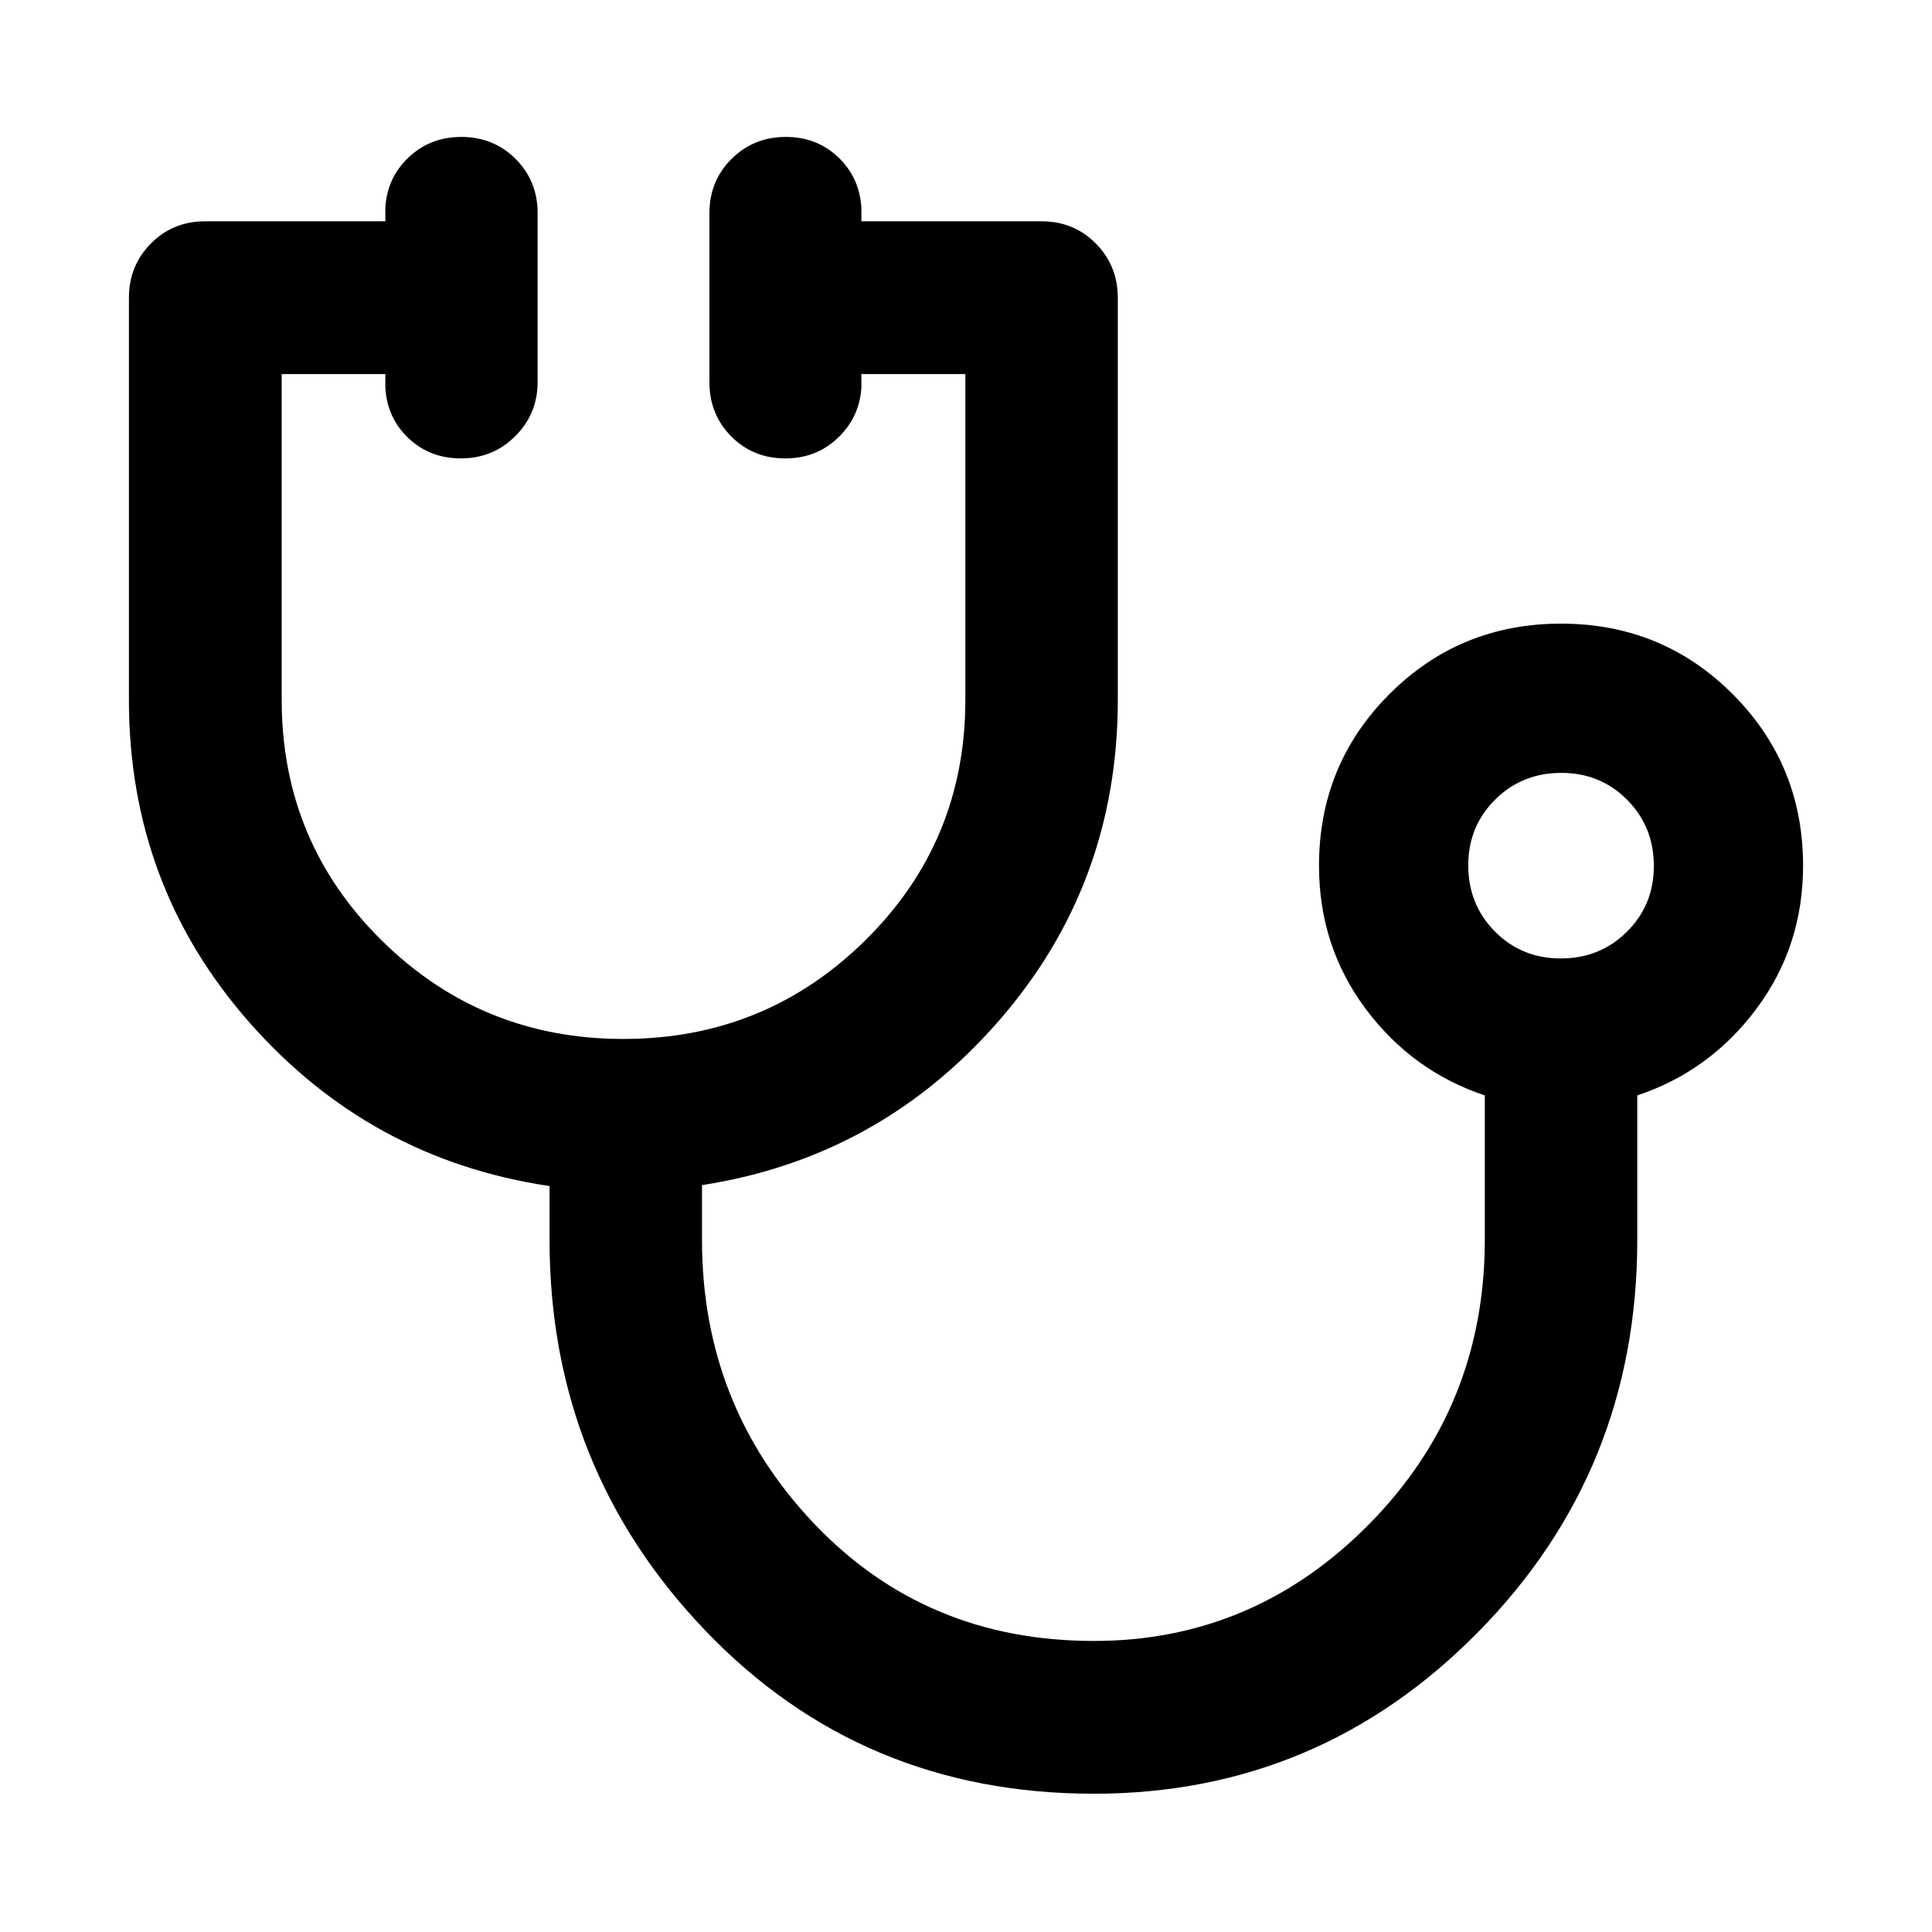
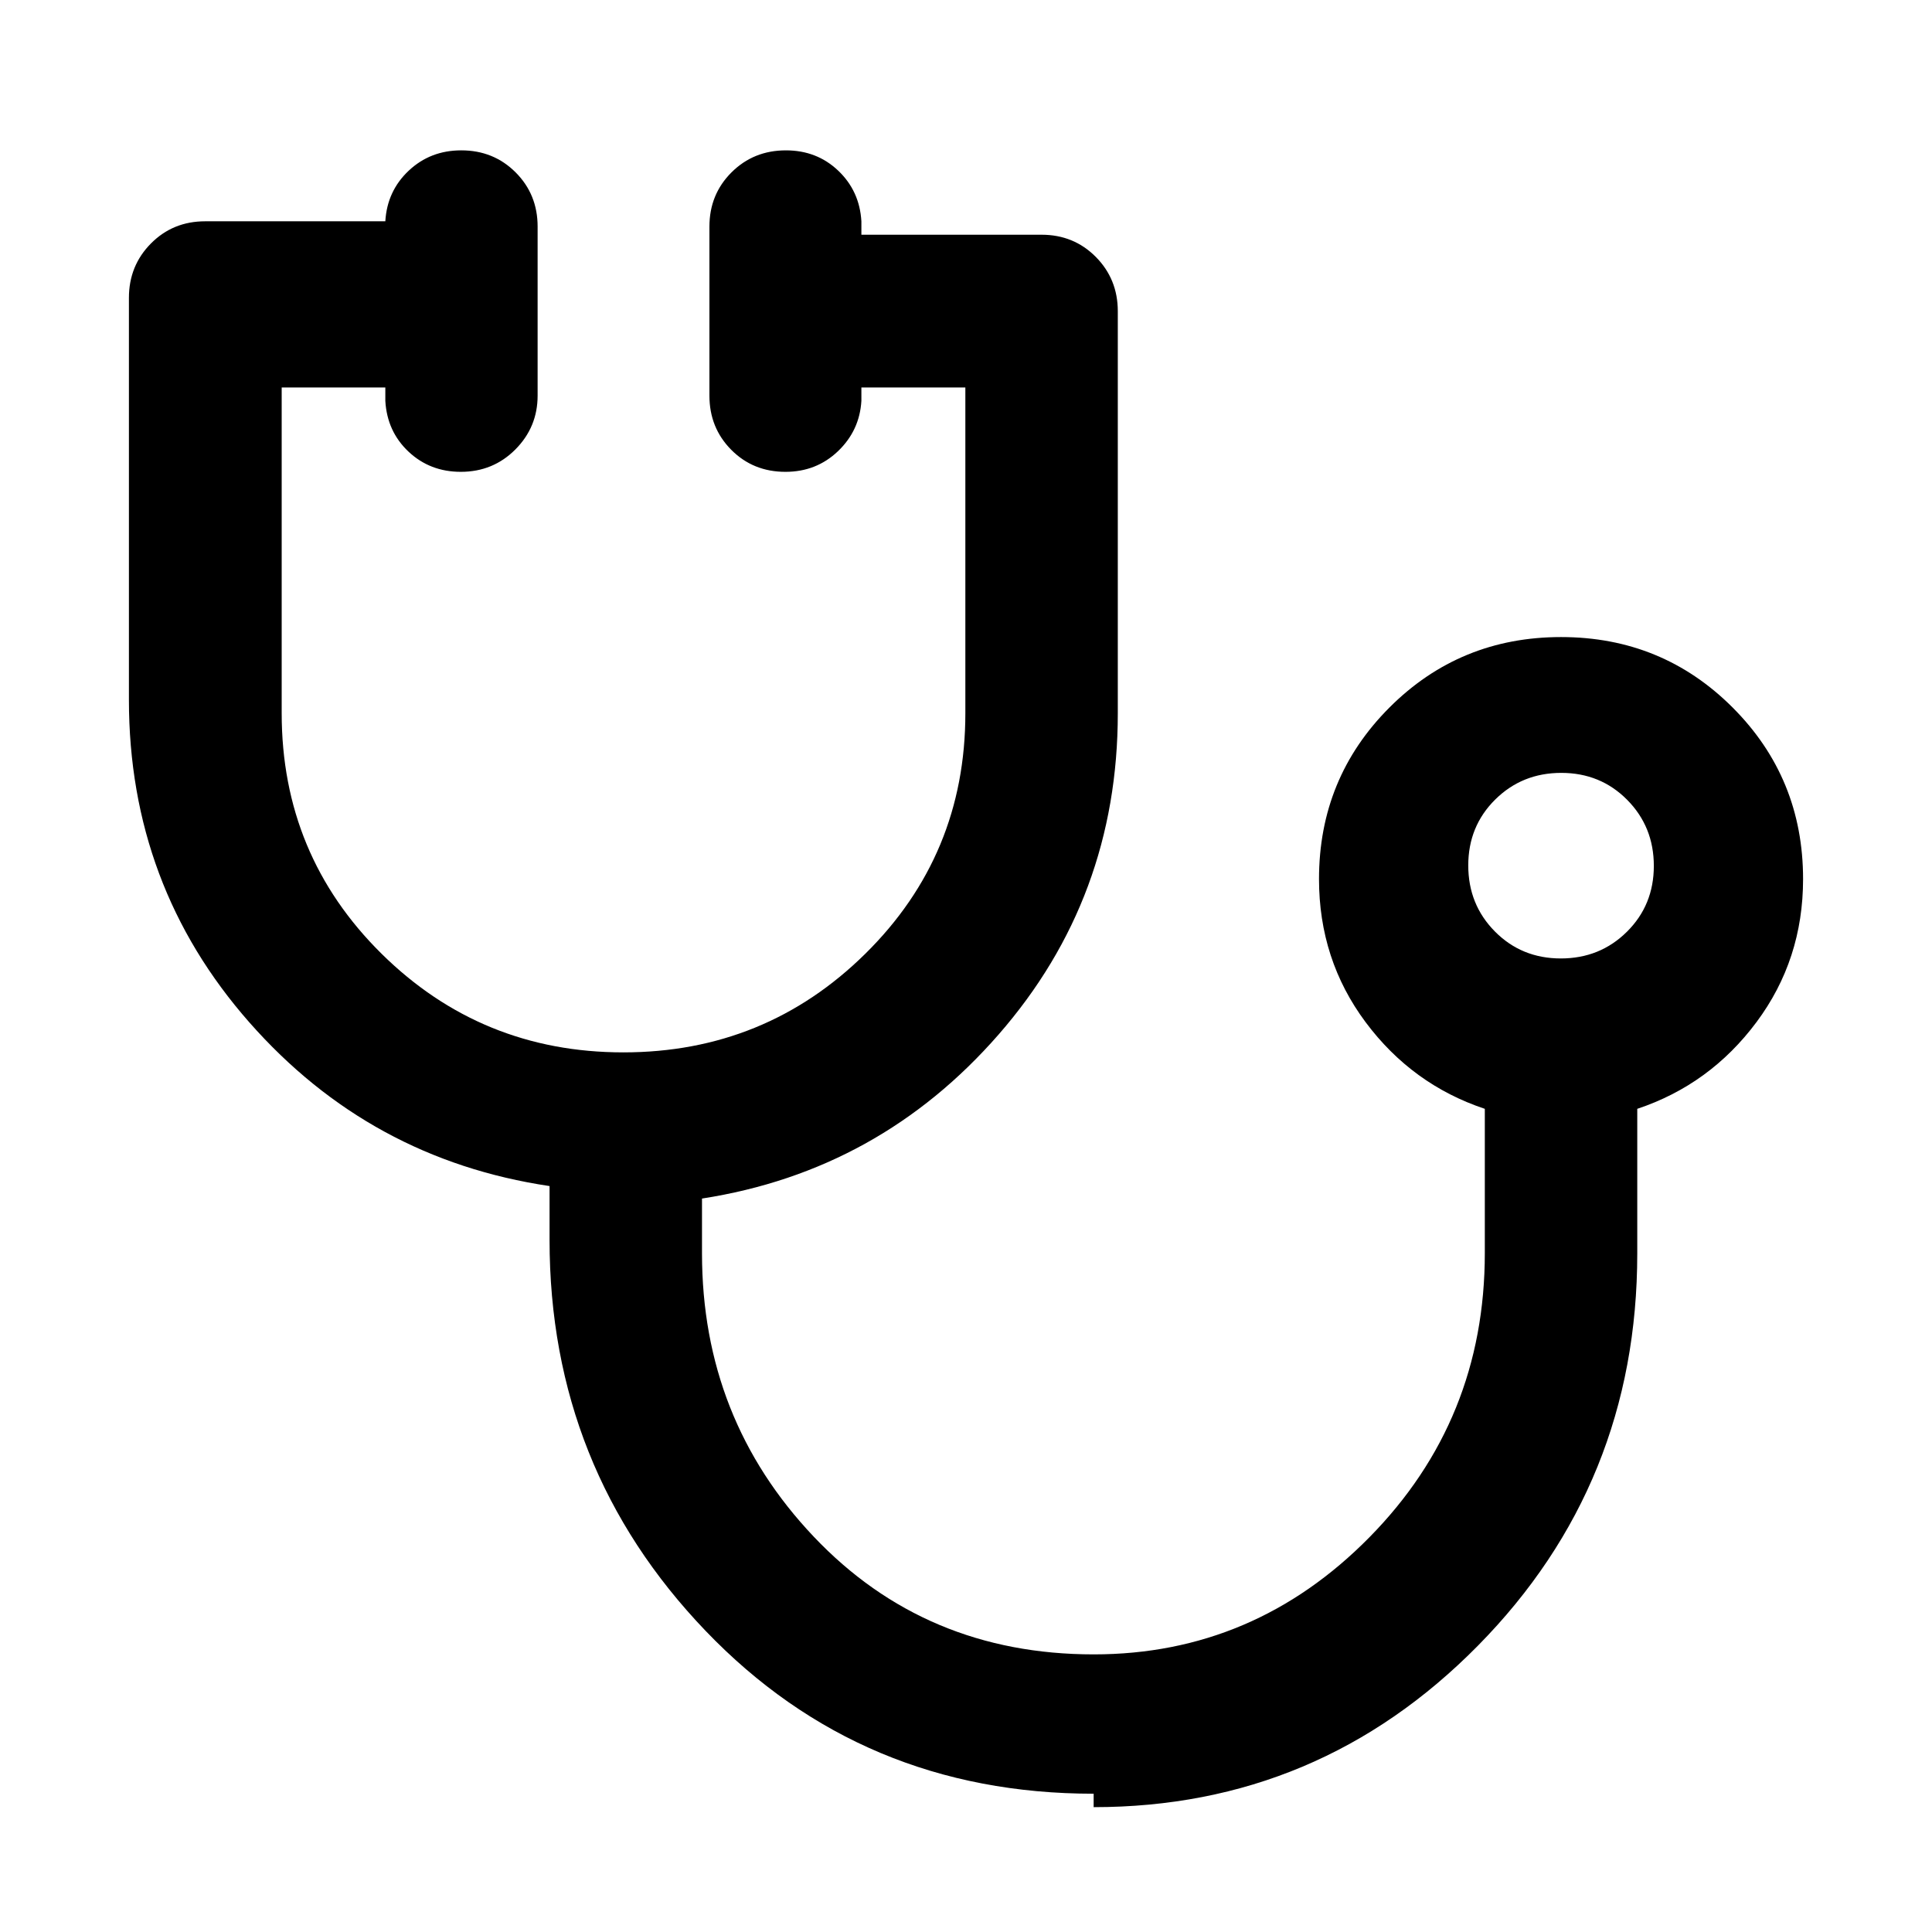
<svg xmlns="http://www.w3.org/2000/svg" height="40" viewBox="0 -960 960 960" width="40">
-   <path d="m543.43-68.71q-115.21 0-192.79-80.89-77.57-80.9-77.57-194.27v-26.78q-89.24-13.27-149.13-81.29-59.88-68.02-59.88-160.31v-199.76q0-15.98 10.94-27.01 10.93-11.02 26.93-11.02h89.54v-6.67q.88-15.04 11.62-25.15 10.74-10.1 26.1-10.1 16.09 0 27.02 10.94t10.93 26.94v83.99q0 15.65-11.06 26.76-11.07 11.11-27.1 11.11-15.32 0-25.98-10.02-10.65-10.02-11.53-25.22v-6.67h-51.5v161.88q0 70.45 49.62 119.48 49.63 49.02 120.16 49.02 70.54 0 120.23-49.02 49.7-49.03 49.7-119.48v-161.88h-51.66v6.67q-.88 14.7-11.61 24.97-10.74 10.27-26.11 10.27-16.08 0-26.94-10.94-10.85-10.93-10.85-26.93v-83.99q0-16 10.97-26.94 10.97-10.94 27.05-10.94 15.37 0 25.99 10.1 10.62 10.11 11.5 25.15v6.67h89.54q16 0 26.94 11.02 10.93 11.03 10.93 27.01v199.76q0 91.74-59.2 159.59-59.21 67.86-147.41 81.54v27.25q0 82.19 55.49 140.72t139.16 58.53q79.68 0 137-58.2 57.33-58.2 57.33-141.21v-71.67q-36.12-12.04-59.26-43.09-23.13-31.06-23.13-71.07 0-50.21 34.99-85.24 34.99-35.02 85.27-35.02 50.29 0 85.28 35.02 34.99 35.03 34.99 85.24 0 40.01-23.14 71.07-23.13 31.05-59.25 43.09v71.83q0 114.57-79.12 194.87-79.13 80.29-191 80.29zm232.13-415.04q19.46 0 32.84-13.26 13.38-13.26 13.38-32.73 0-19.46-13.26-32.84-13.26-13.38-32.73-13.38-19.46 0-32.84 13.26-13.38 13.26-13.38 32.73 0 19.46 13.26 32.84 13.26 13.38 32.73 13.38z" />
+   <path d="m543.43-68.71q-115.21 0-192.79-80.89-77.57-80.9-77.57-194.27v-26.78q-89.24-13.27-149.13-81.29-59.88-68.02-59.88-160.31v-199.76q0-15.98 10.94-27.01 10.93-11.02 26.93-11.02h89.54q.88-15.04 11.62-25.15 10.74-10.1 26.1-10.1 16.09 0 27.02 10.94t10.93 26.94v83.99q0 15.65-11.06 26.76-11.07 11.11-27.1 11.11-15.32 0-25.98-10.02-10.65-10.02-11.53-25.22v-6.67h-51.5v161.88q0 70.45 49.62 119.48 49.63 49.02 120.16 49.02 70.54 0 120.23-49.02 49.7-49.03 49.7-119.48v-161.88h-51.66v6.67q-.88 14.7-11.61 24.97-10.74 10.27-26.11 10.27-16.08 0-26.94-10.94-10.85-10.93-10.85-26.93v-83.99q0-16 10.97-26.94 10.97-10.94 27.05-10.94 15.37 0 25.99 10.1 10.62 10.11 11.5 25.15v6.67h89.54q16 0 26.94 11.02 10.93 11.03 10.93 27.01v199.76q0 91.74-59.2 159.59-59.21 67.86-147.41 81.54v27.25q0 82.19 55.49 140.72t139.16 58.53q79.68 0 137-58.2 57.33-58.2 57.33-141.21v-71.67q-36.12-12.04-59.26-43.09-23.13-31.06-23.13-71.07 0-50.21 34.99-85.24 34.99-35.02 85.27-35.02 50.29 0 85.28 35.02 34.99 35.03 34.99 85.24 0 40.01-23.14 71.07-23.13 31.05-59.25 43.09v71.83q0 114.57-79.12 194.87-79.13 80.29-191 80.29zm232.13-415.04q19.46 0 32.84-13.26 13.38-13.26 13.38-32.73 0-19.46-13.26-32.84-13.26-13.38-32.73-13.38-19.46 0-32.84 13.26-13.38 13.26-13.38 32.73 0 19.46 13.26 32.84 13.26 13.38 32.73 13.38z" />
</svg>